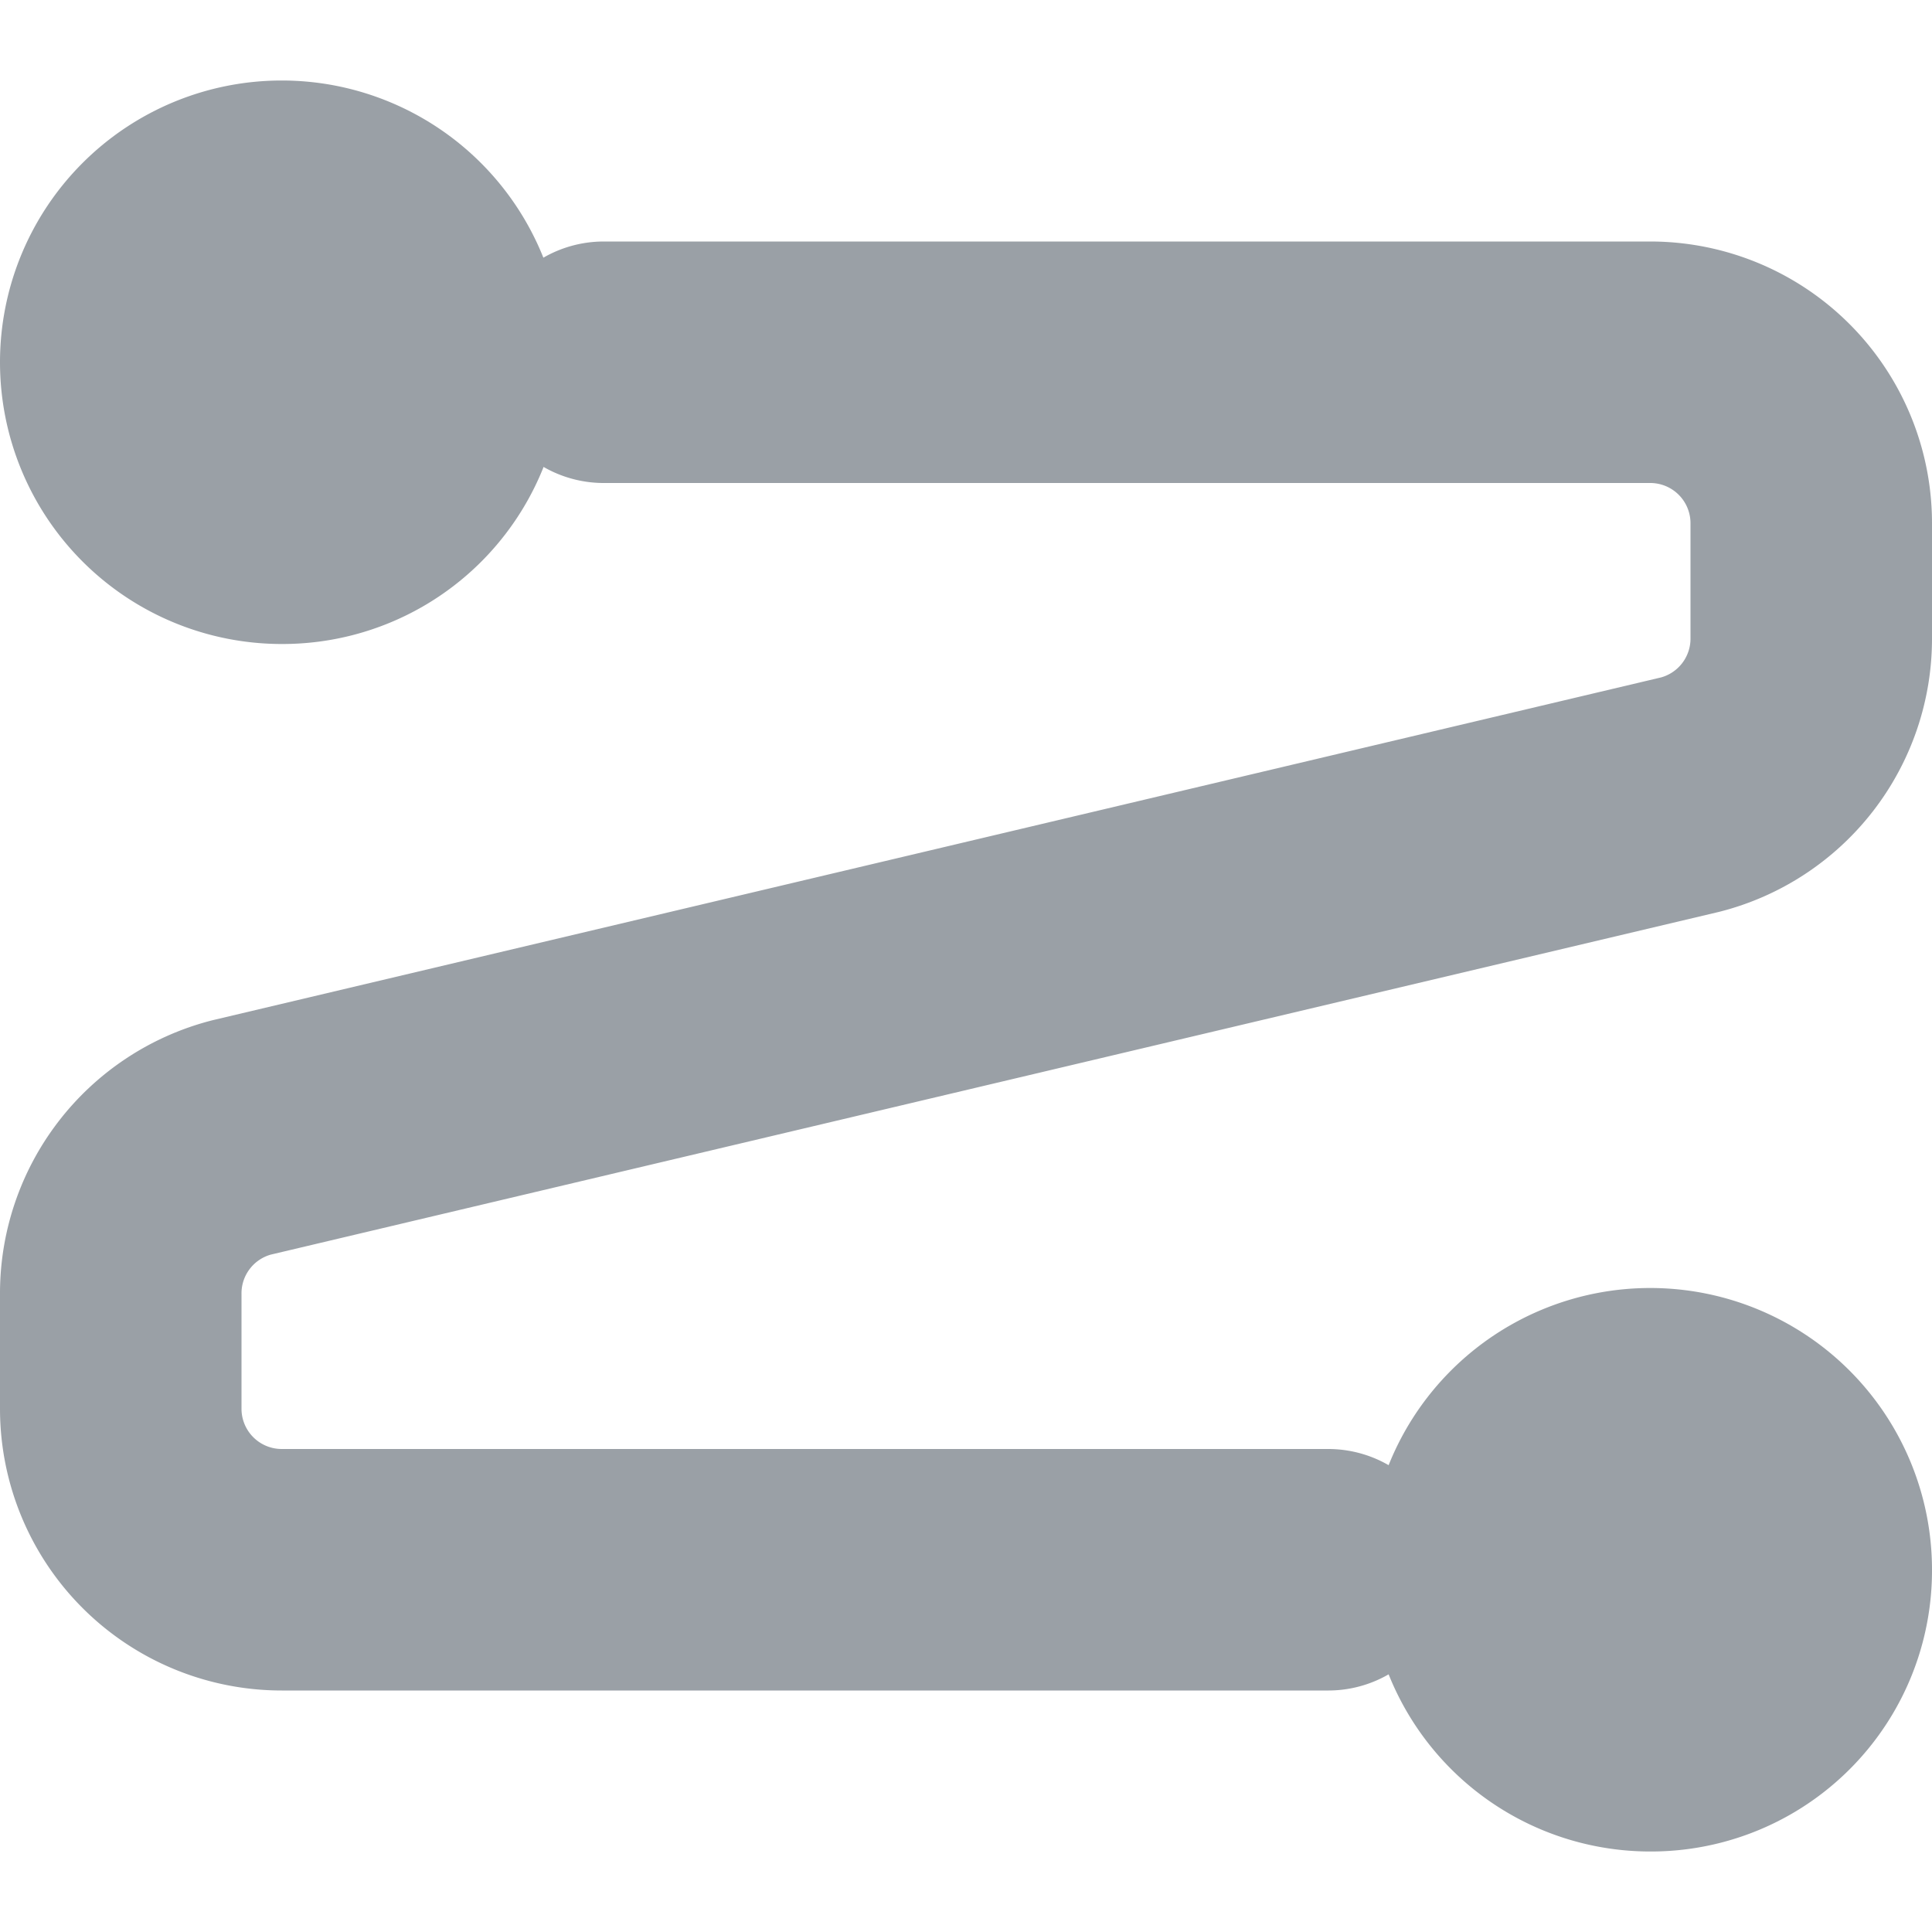
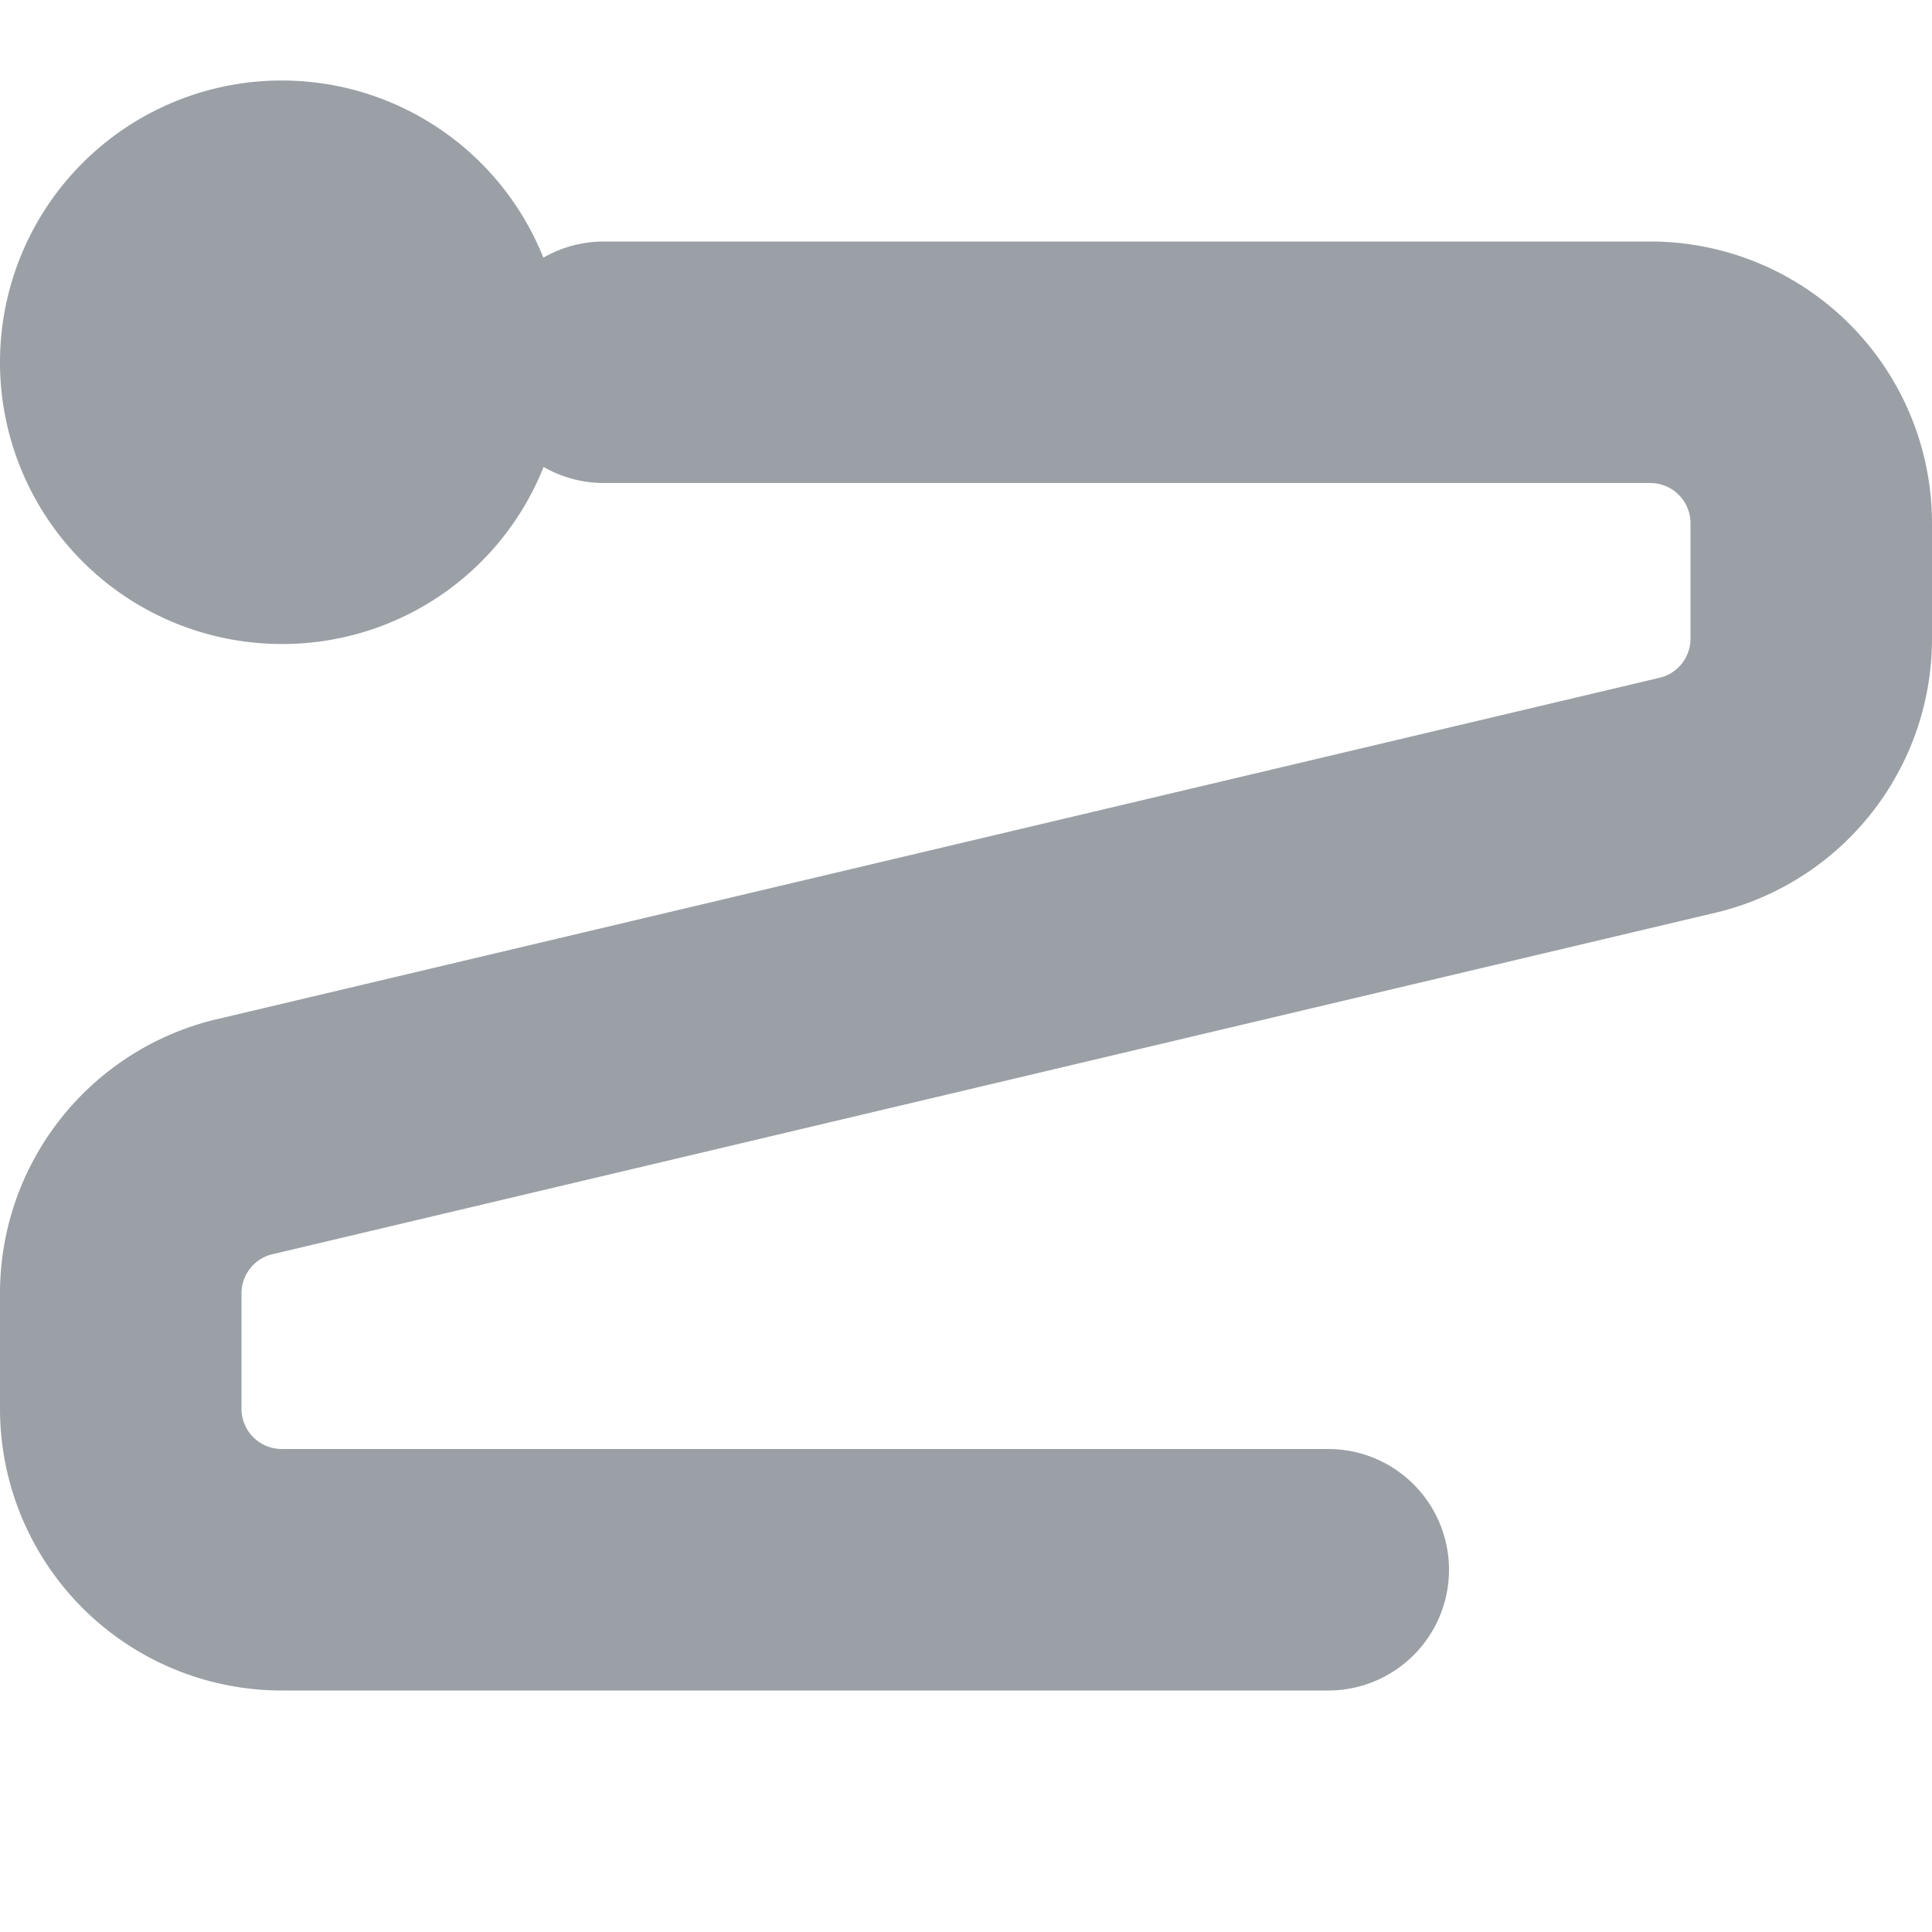
<svg xmlns="http://www.w3.org/2000/svg" id="Layer_1" data-name="Layer 1" viewBox="0 0 24 24">
  <title>ic-research-area-automated-e2e</title>
  <g id="Icons-_-Research-Areas-_-ic-research-areas-automated-e2e" data-name="Icons-/-Research-Areas-/-ic-research-areas-automated-e2e">
    <g id="Group-8">
      <path id="Fill-2" d="M7,4.5A3.5,3.5,0,1,0,3.5,8,3.49,3.49,0,0,0,7,4.5" style="fill:#9aa0a6" />
-       <path id="Fill-4" d="M24,19.5A3.5,3.5,0,1,0,20.5,23,3.49,3.49,0,0,0,24,19.5" style="fill:#9aa0a6" />
      <path id="Stroke-6" d="M7.5,4.5h13a2,2,0,0,1,2,2V7.92A2,2,0,0,1,21,9.87L3,14.13A2,2,0,0,0,1.5,16.08V17.5a2,2,0,0,0,2,2h13" style="fill:none;stroke:#9aa0a6;stroke-linecap:round;stroke-linejoin:round;stroke-width:3px" />
      <polygon id="Fill-1" points="0 24 24 24 24 0 0 0 0 24" style="fill:#ff0;fill-opacity:0" />
    </g>
  </g>
</svg>